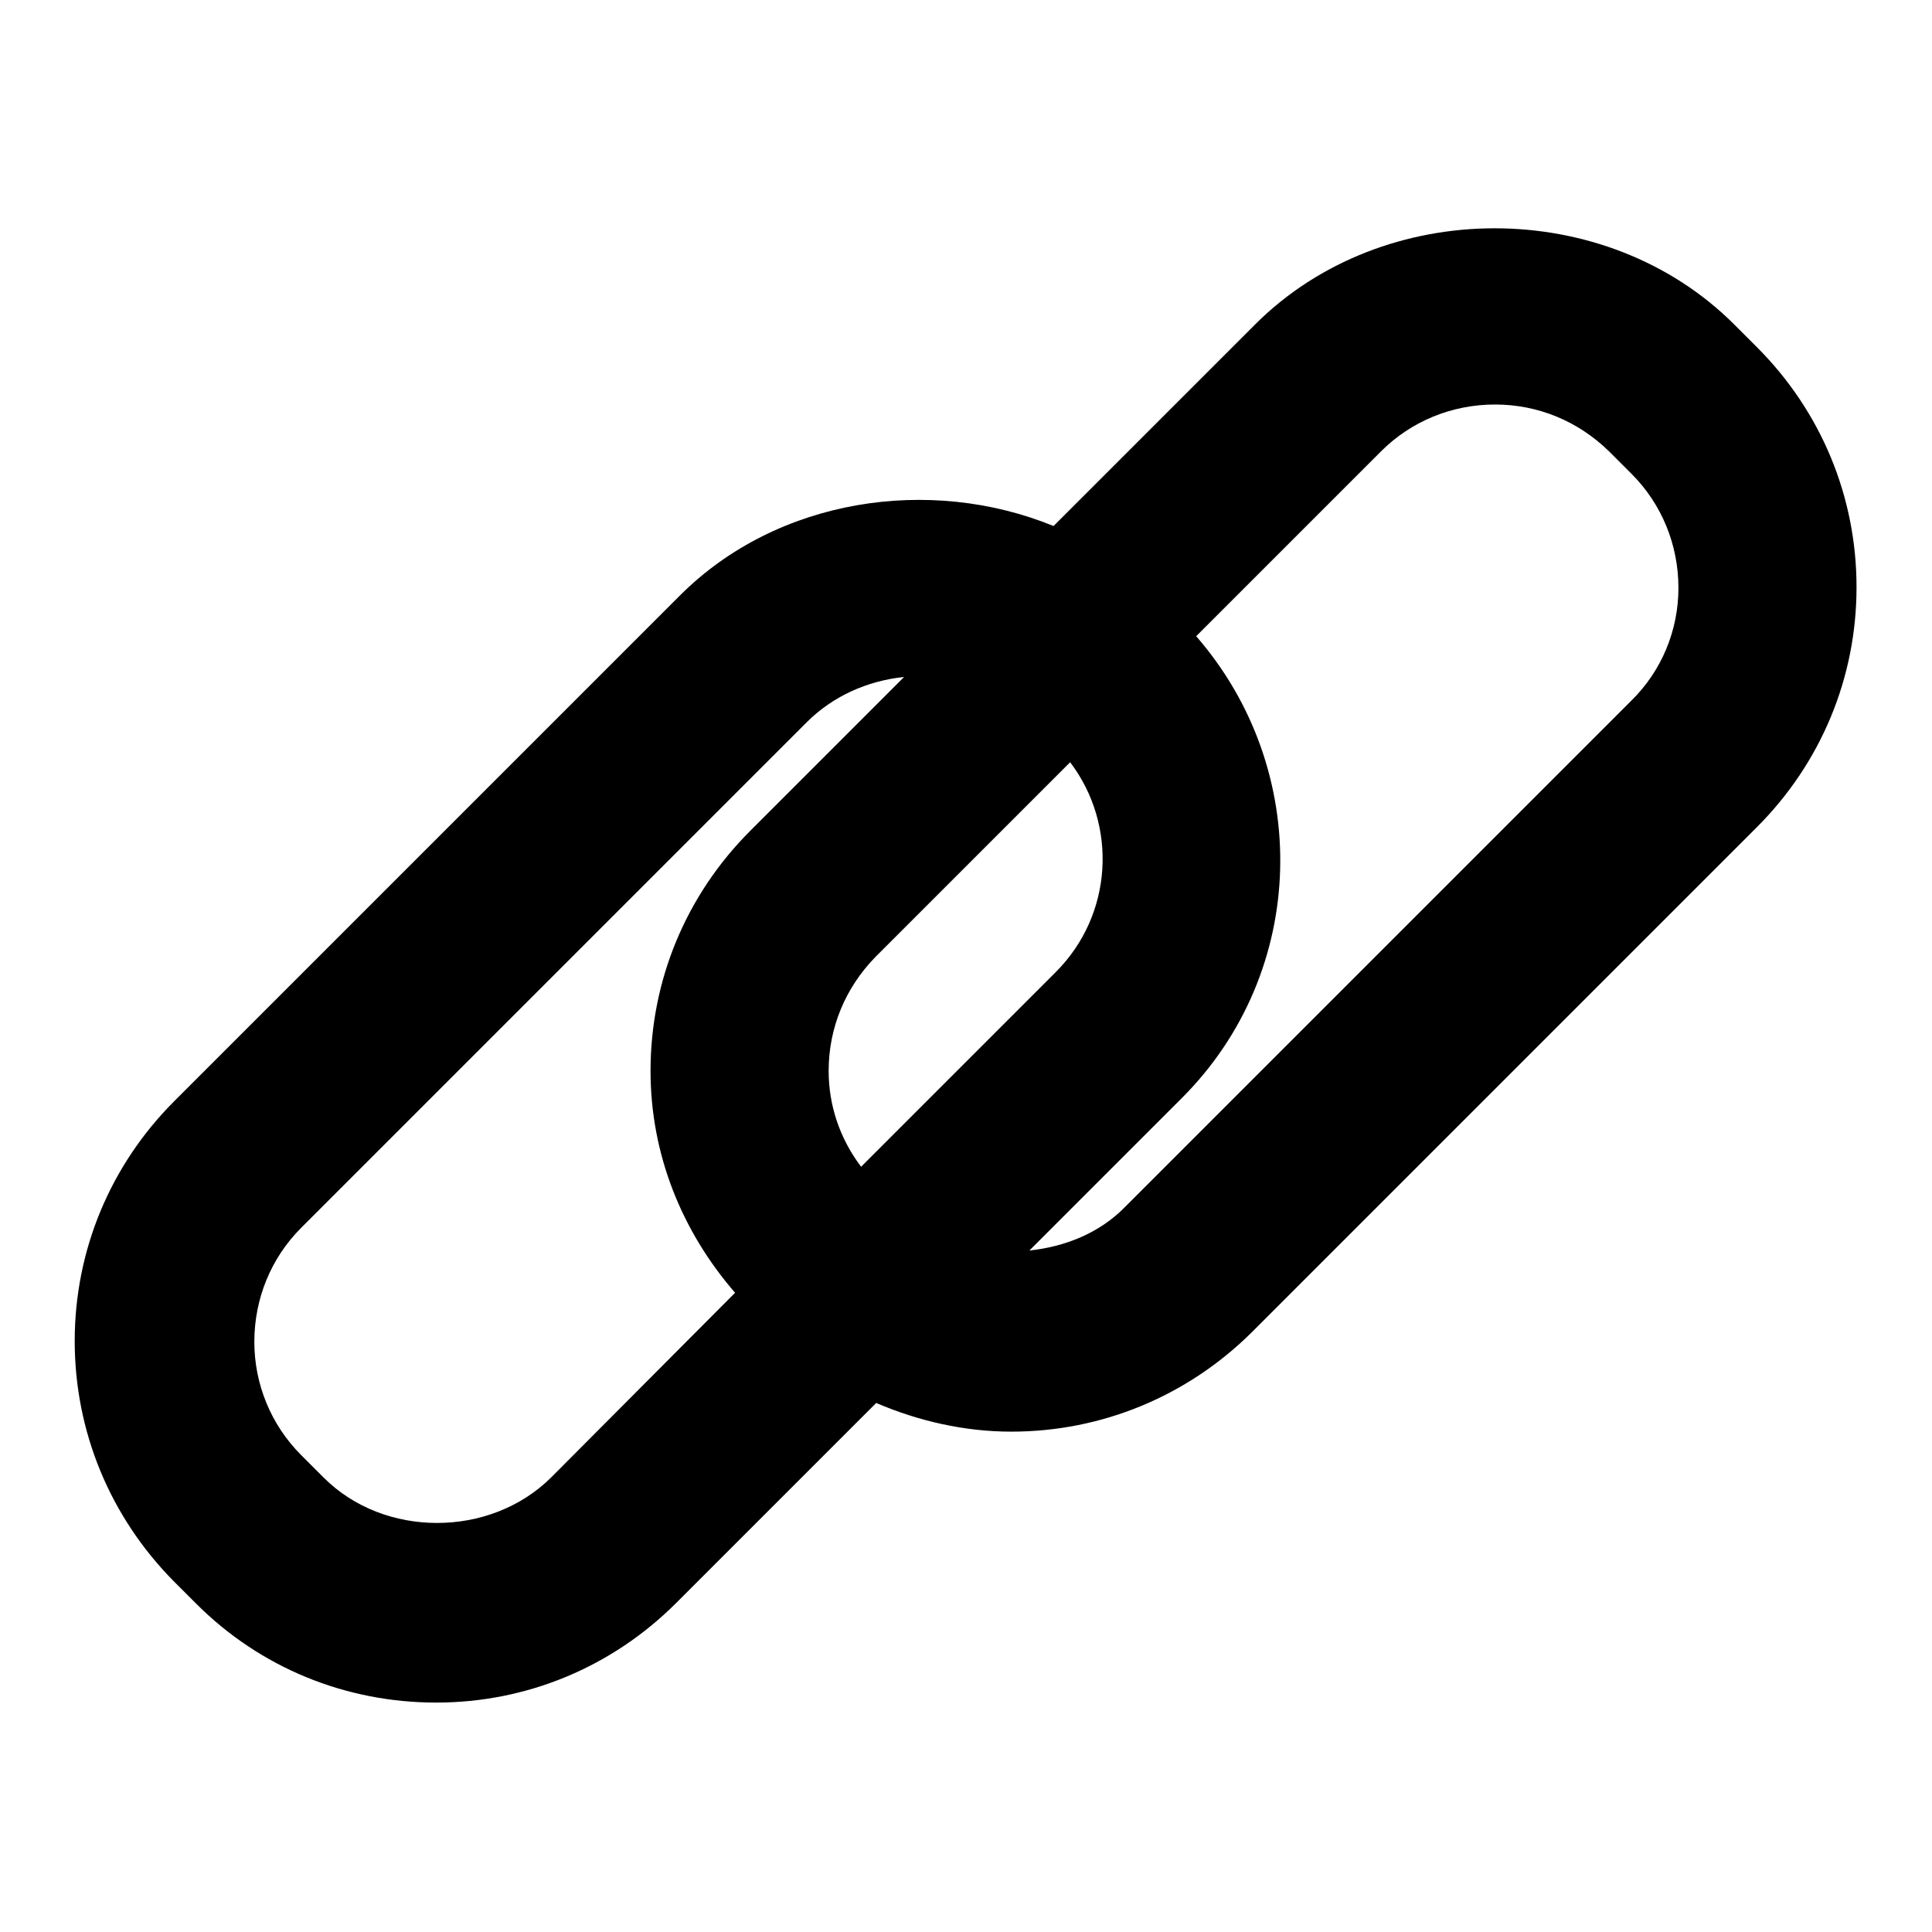
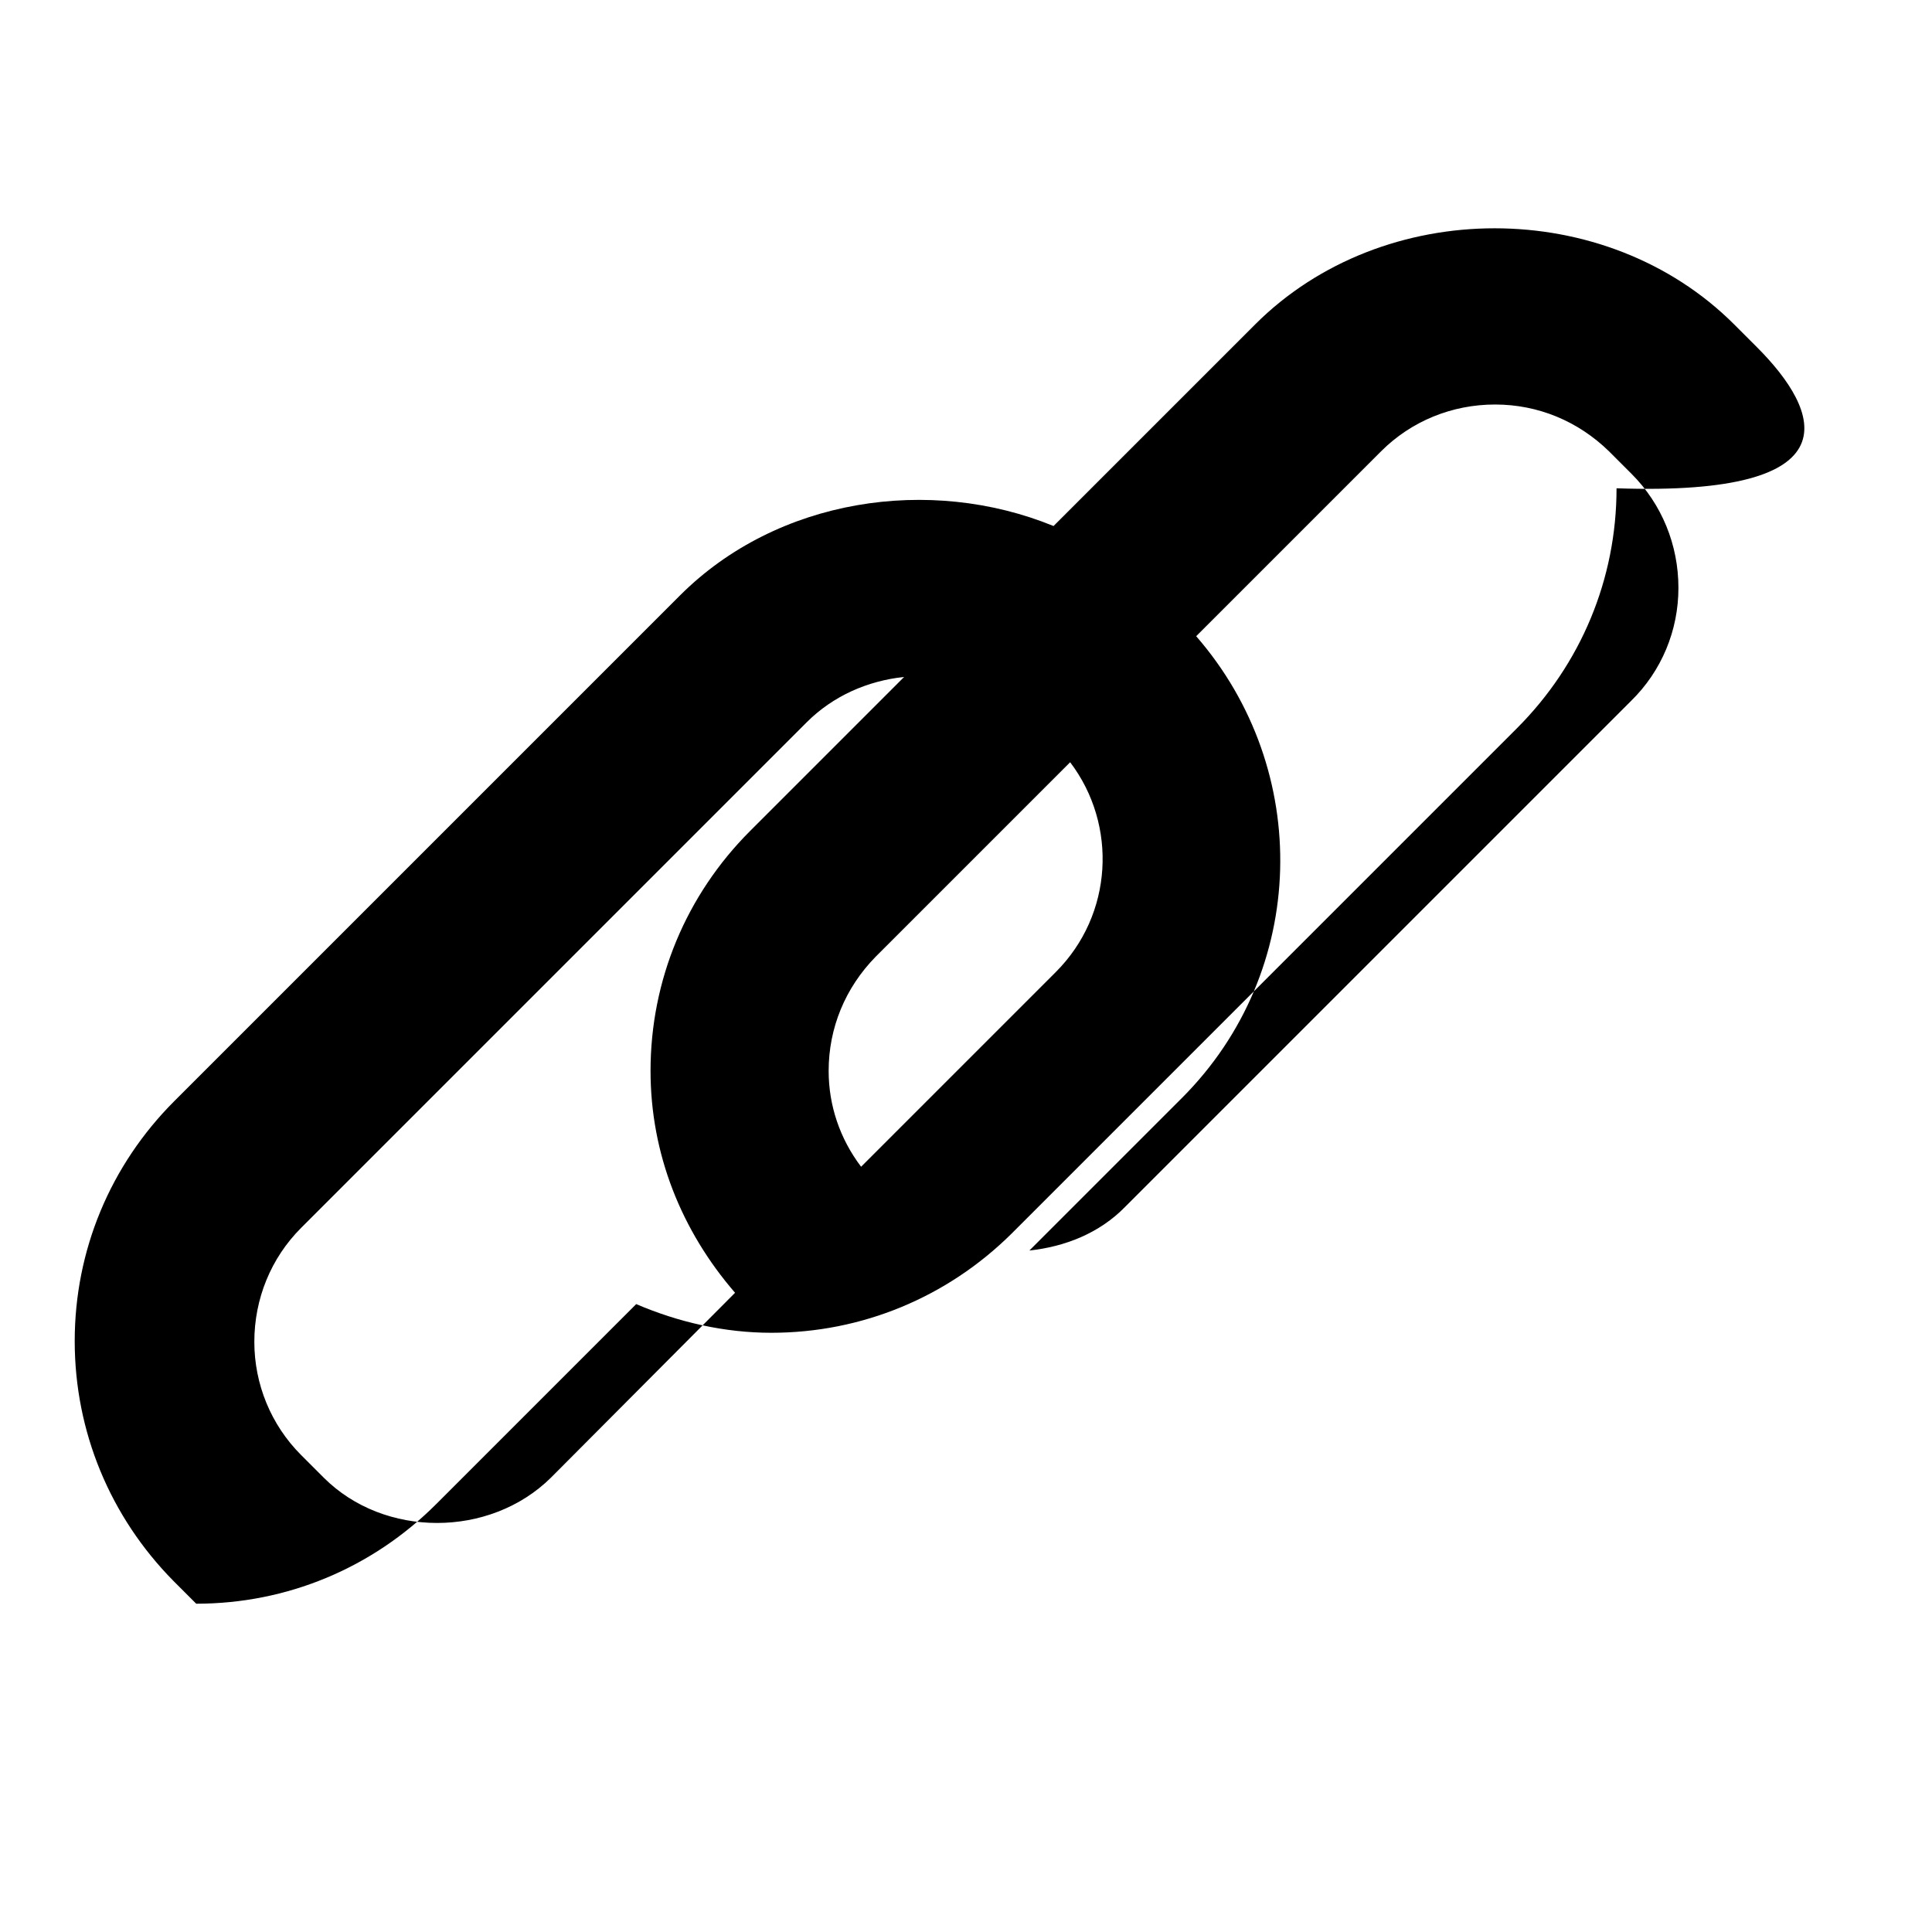
<svg xmlns="http://www.w3.org/2000/svg" version="1.1" x="0px" y="0px" viewBox="0 0 256 256" enable-background="new 0 0 256 256" xml:space="preserve">
  <g>
-     <path fill="#000000" d="M232.8,46l-3-3c-17-17-46.5-17-63.5,0l-26.7,26.7c-16.4-6.7-36.6-3.7-49.5,9.2l-67,67 c-8.5,8.5-13.2,19.8-13.2,31.8s4.7,23.3,13.1,31.8l3,3c8.5,8.5,19.8,13.1,31.8,13.1c12,0,23.3-4.7,31.8-13.2l26.5-26.5 c5.6,2.4,11.7,3.8,17.9,3.8c12,0,23.3-4.7,31.8-13.1l67-67c8.5-8.5,13.2-19.8,13.2-31.8C246,65.8,241.3,54.5,232.8,46L232.8,46z  M139.9,128.8l-25.8,25.8c-2.8-3.7-4.3-8.1-4.3-12.7c0-5.7,2.2-11,6.2-15.1l25.8-25.8C148.1,109.3,147.5,121.2,139.9,128.8 L139.9,128.8z M73,195.8c-8.1,8-22.1,8-30.1,0l-3-3c-4-4-6.2-9.4-6.2-15c0-5.7,2.2-11.1,6.2-15.1l67-67c3.5-3.5,8.1-5.5,12.9-6 l-20.4,20.4c-8.5,8.5-13.2,19.8-13.2,31.8c0,11,4.1,21.2,11.2,29.4L73,195.8z M216.1,92.9l-67,67c-3.4,3.5-8,5.3-12.7,5.8 l20.2-20.2c16.8-16.8,17.3-43.5,1.9-61.2l24.5-24.5c4-4,9.4-6.2,15.1-6.2c5.7,0,11,2.2,15.1,6.2l3,3c4,4,6.2,9.4,6.2,15.1 C222.4,83.5,220.2,88.9,216.1,92.9L216.1,92.9z" />
+     <path fill="#000000" d="M232.8,46l-3-3c-17-17-46.5-17-63.5,0l-26.7,26.7c-16.4-6.7-36.6-3.7-49.5,9.2l-67,67 c-8.5,8.5-13.2,19.8-13.2,31.8s4.7,23.3,13.1,31.8l3,3c12,0,23.3-4.7,31.8-13.2l26.5-26.5 c5.6,2.4,11.7,3.8,17.9,3.8c12,0,23.3-4.7,31.8-13.1l67-67c8.5-8.5,13.2-19.8,13.2-31.8C246,65.8,241.3,54.5,232.8,46L232.8,46z  M139.9,128.8l-25.8,25.8c-2.8-3.7-4.3-8.1-4.3-12.7c0-5.7,2.2-11,6.2-15.1l25.8-25.8C148.1,109.3,147.5,121.2,139.9,128.8 L139.9,128.8z M73,195.8c-8.1,8-22.1,8-30.1,0l-3-3c-4-4-6.2-9.4-6.2-15c0-5.7,2.2-11.1,6.2-15.1l67-67c3.5-3.5,8.1-5.5,12.9-6 l-20.4,20.4c-8.5,8.5-13.2,19.8-13.2,31.8c0,11,4.1,21.2,11.2,29.4L73,195.8z M216.1,92.9l-67,67c-3.4,3.5-8,5.3-12.7,5.8 l20.2-20.2c16.8-16.8,17.3-43.5,1.9-61.2l24.5-24.5c4-4,9.4-6.2,15.1-6.2c5.7,0,11,2.2,15.1,6.2l3,3c4,4,6.2,9.4,6.2,15.1 C222.4,83.5,220.2,88.9,216.1,92.9L216.1,92.9z" />
  </g>
</svg>